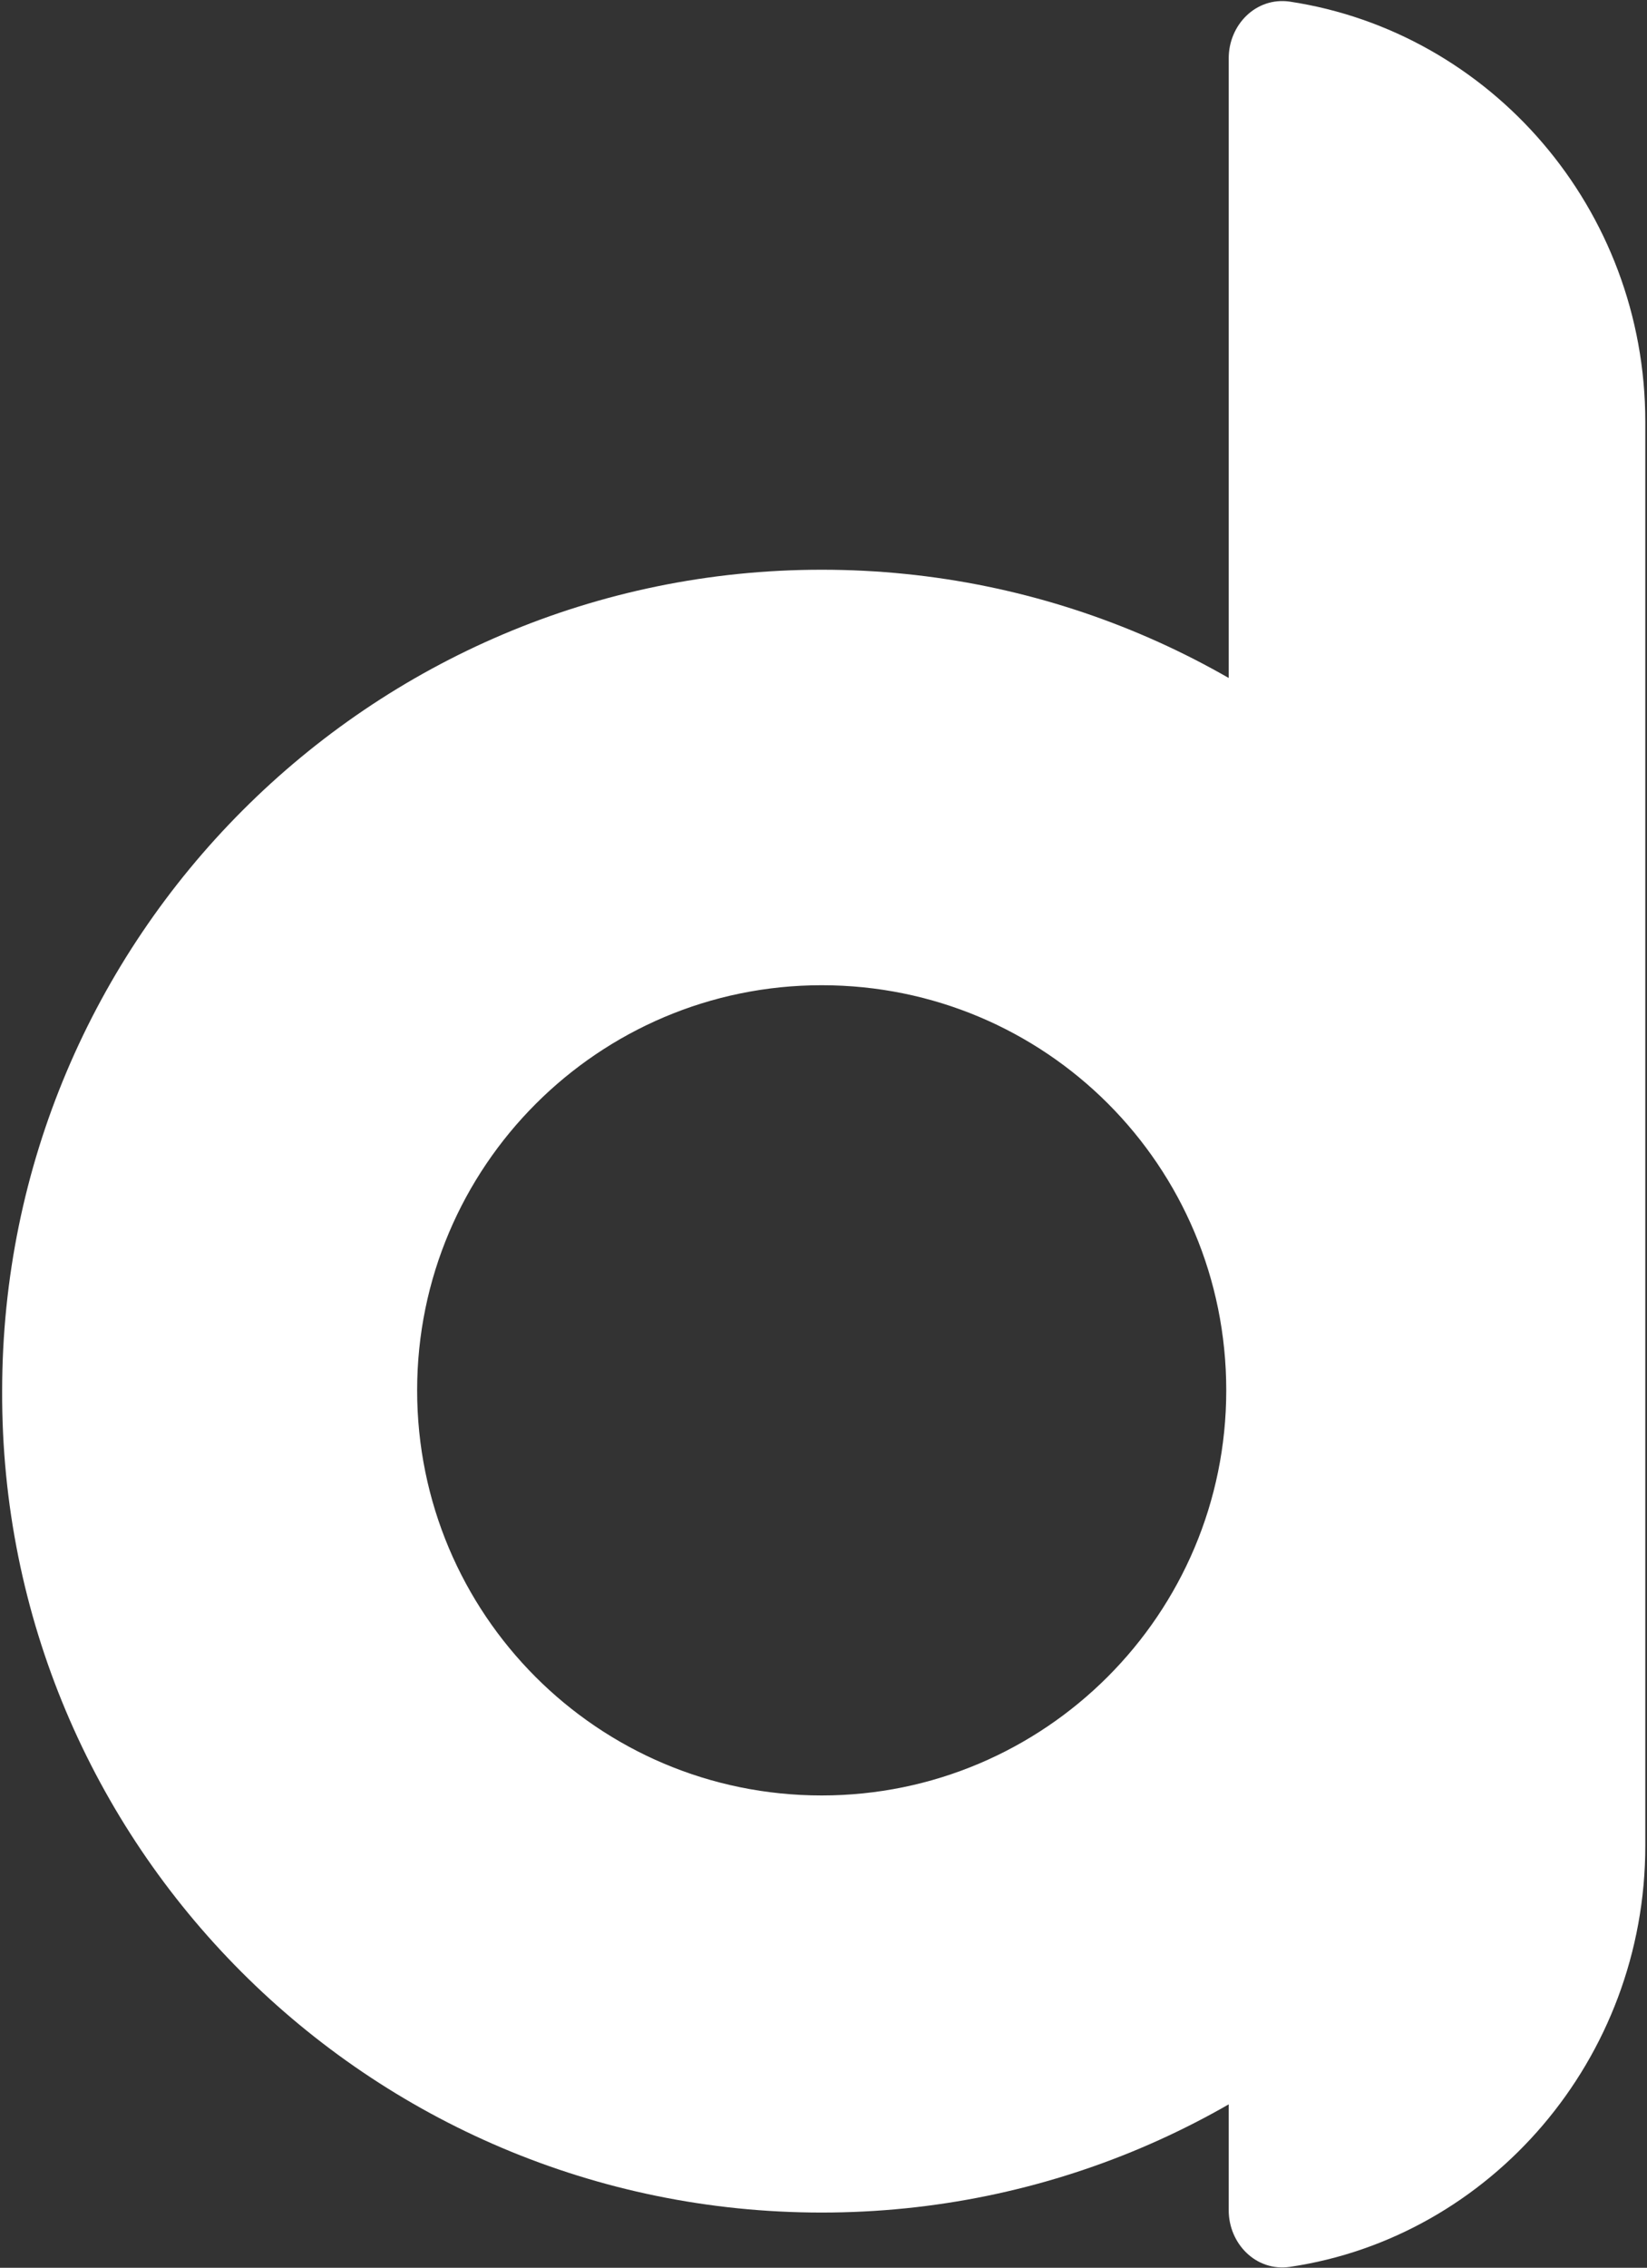
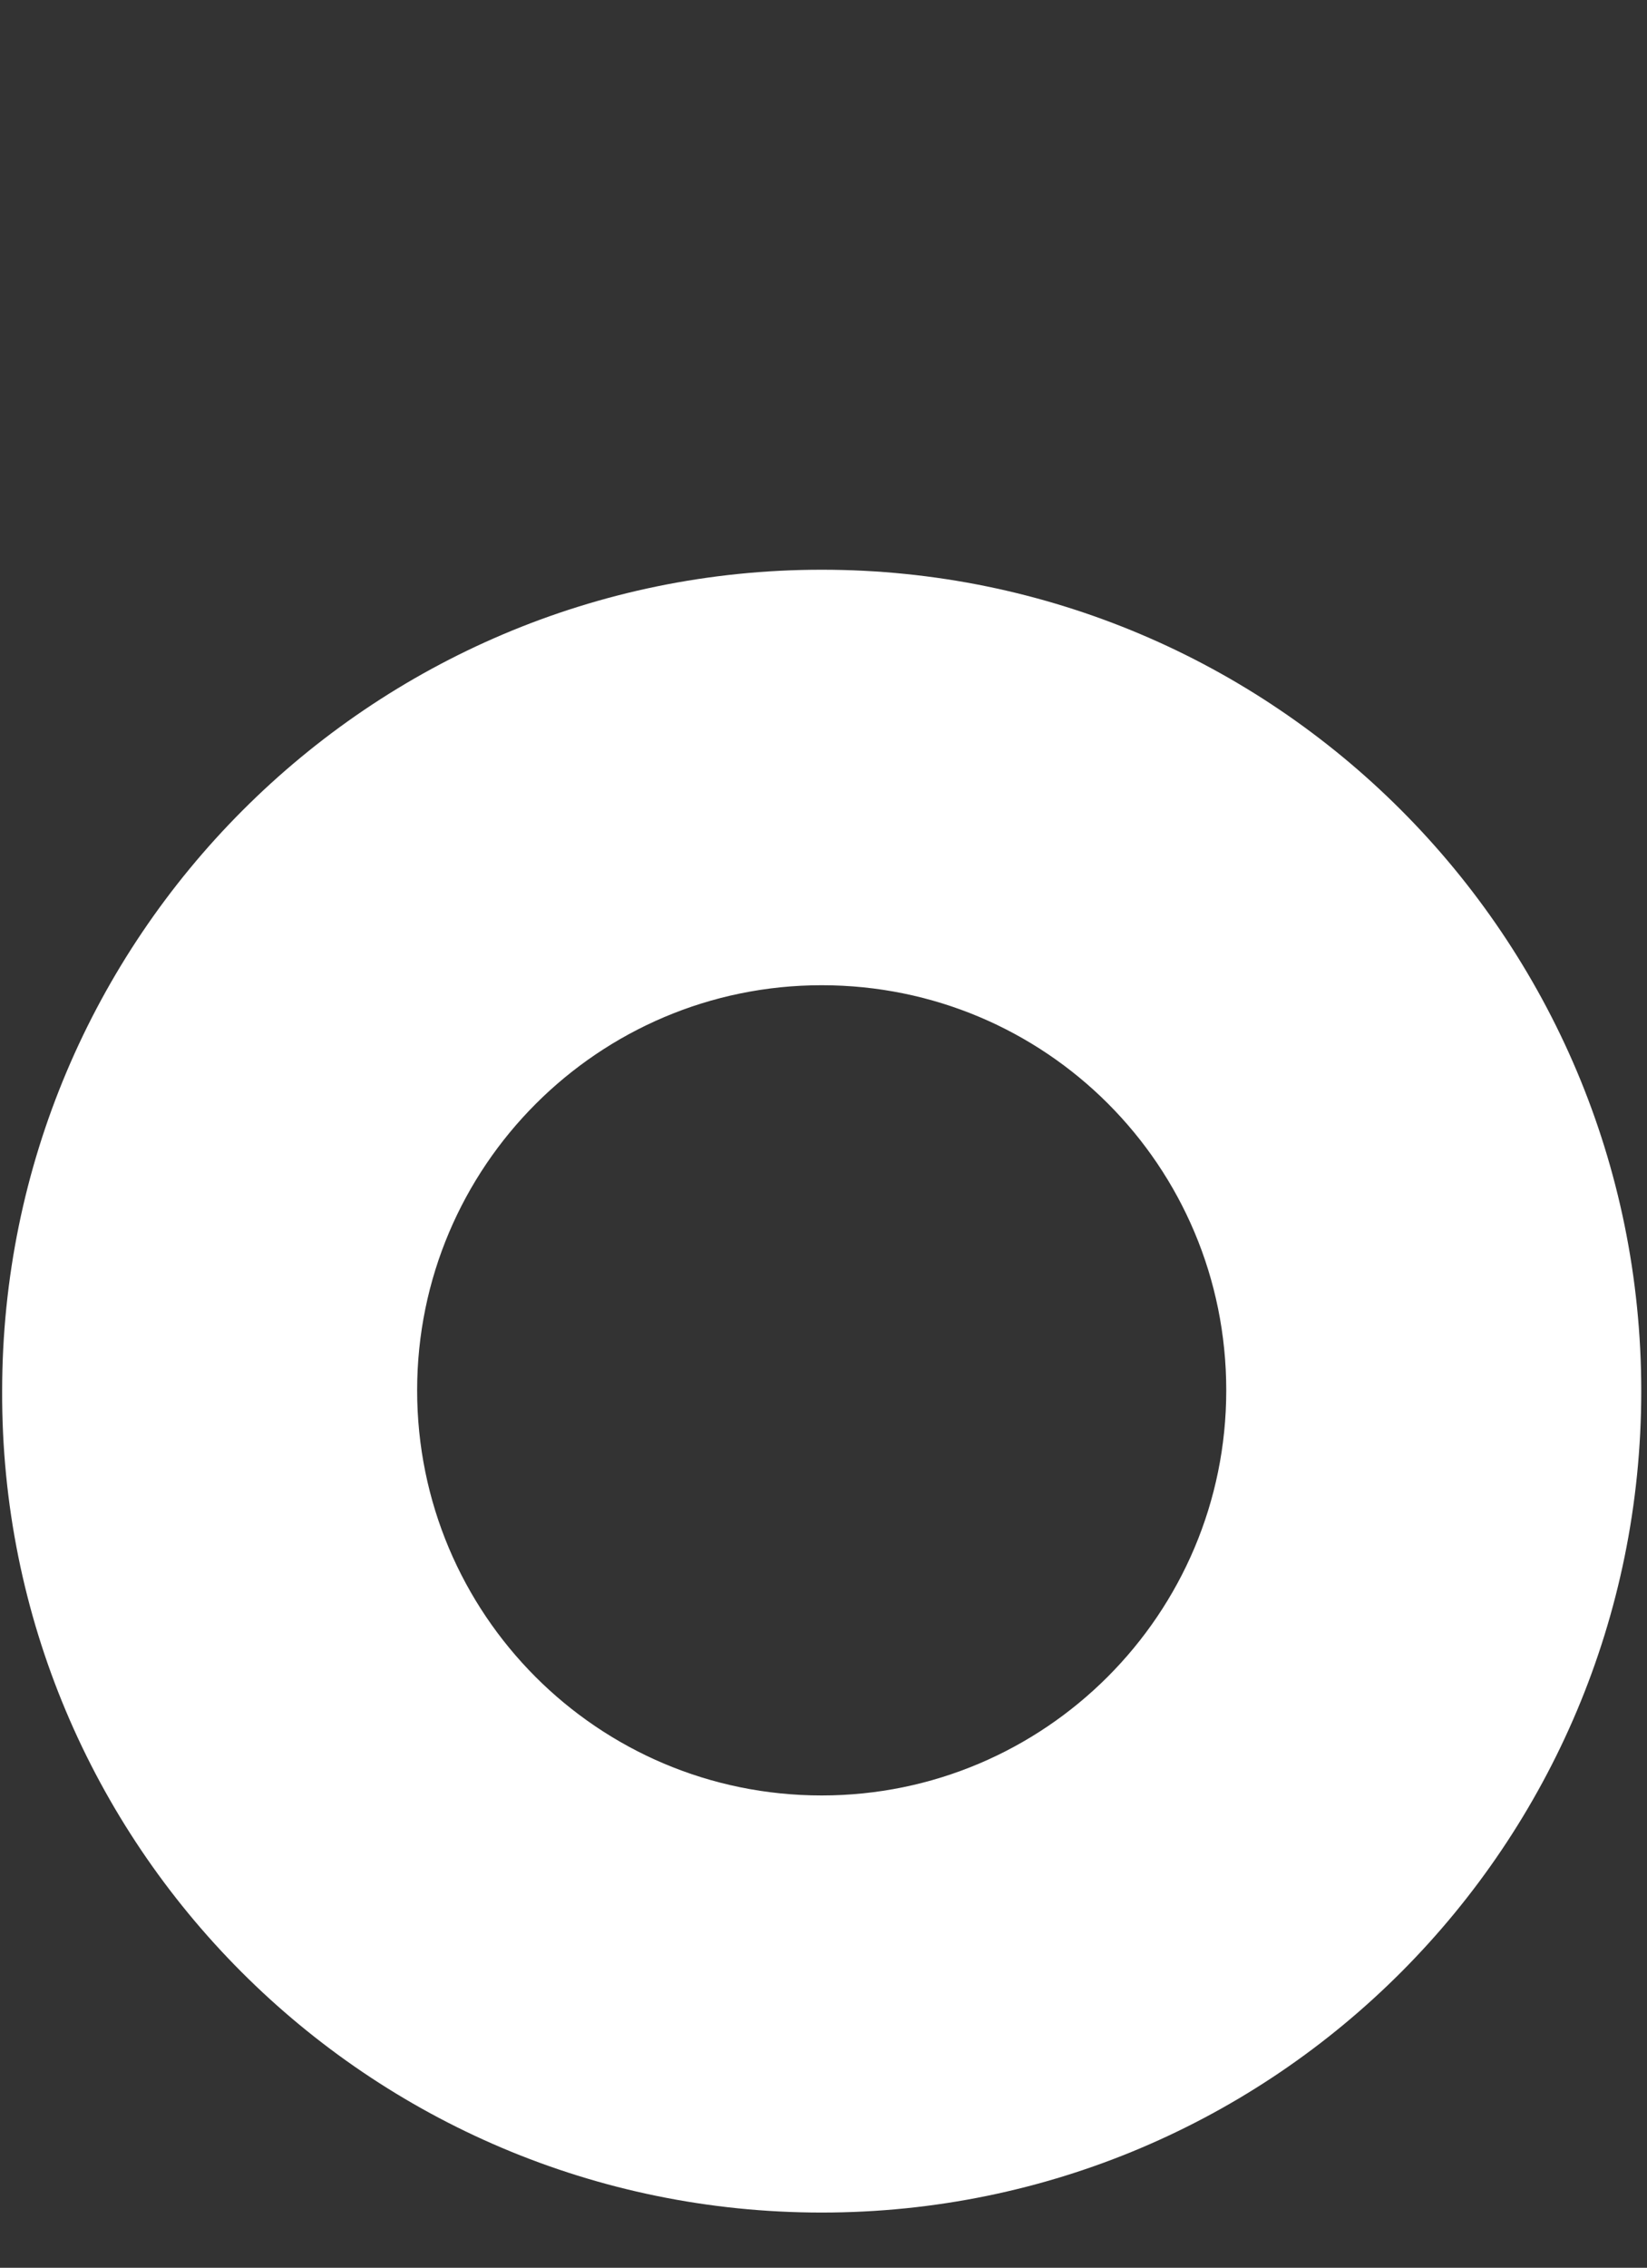
<svg xmlns="http://www.w3.org/2000/svg" width="691" height="951" viewBox="0 0 691 951" fill="none">
  <rect x="0" y="0" width="691" height="951" fill="#333333" stroke="none" />
-   <path d="M690.288 176.926V774.042C690.288 863.509 625.291 938.228 541.098 950.634C526.954 952.637 515.504 940.911 515.504 926.837V24.463C515.504 10.39 526.954 -1.338 541.098 0.673C625.291 13.406 690.288 87.459 690.288 176.926Z" fill="white" />
  <path fill-rule="evenodd" clip-rule="evenodd" d="M344.743 752.932C438.365 752.932 514.476 676.868 514.476 583.045C514.476 488.887 438.703 413.158 344.743 413.158C251.121 413.158 175.01 489.222 175.01 583.045C175.01 676.868 250.783 752.932 344.743 752.932ZM344.743 927.843C535.019 927.843 688.588 773.372 688.588 583.38C688.588 392.718 534.346 238.917 344.743 238.917C155.14 238.917 0.899 393.389 0.899 583.38C0.225 773.372 154.467 927.843 344.743 927.843Z" fill="white" />
</svg>